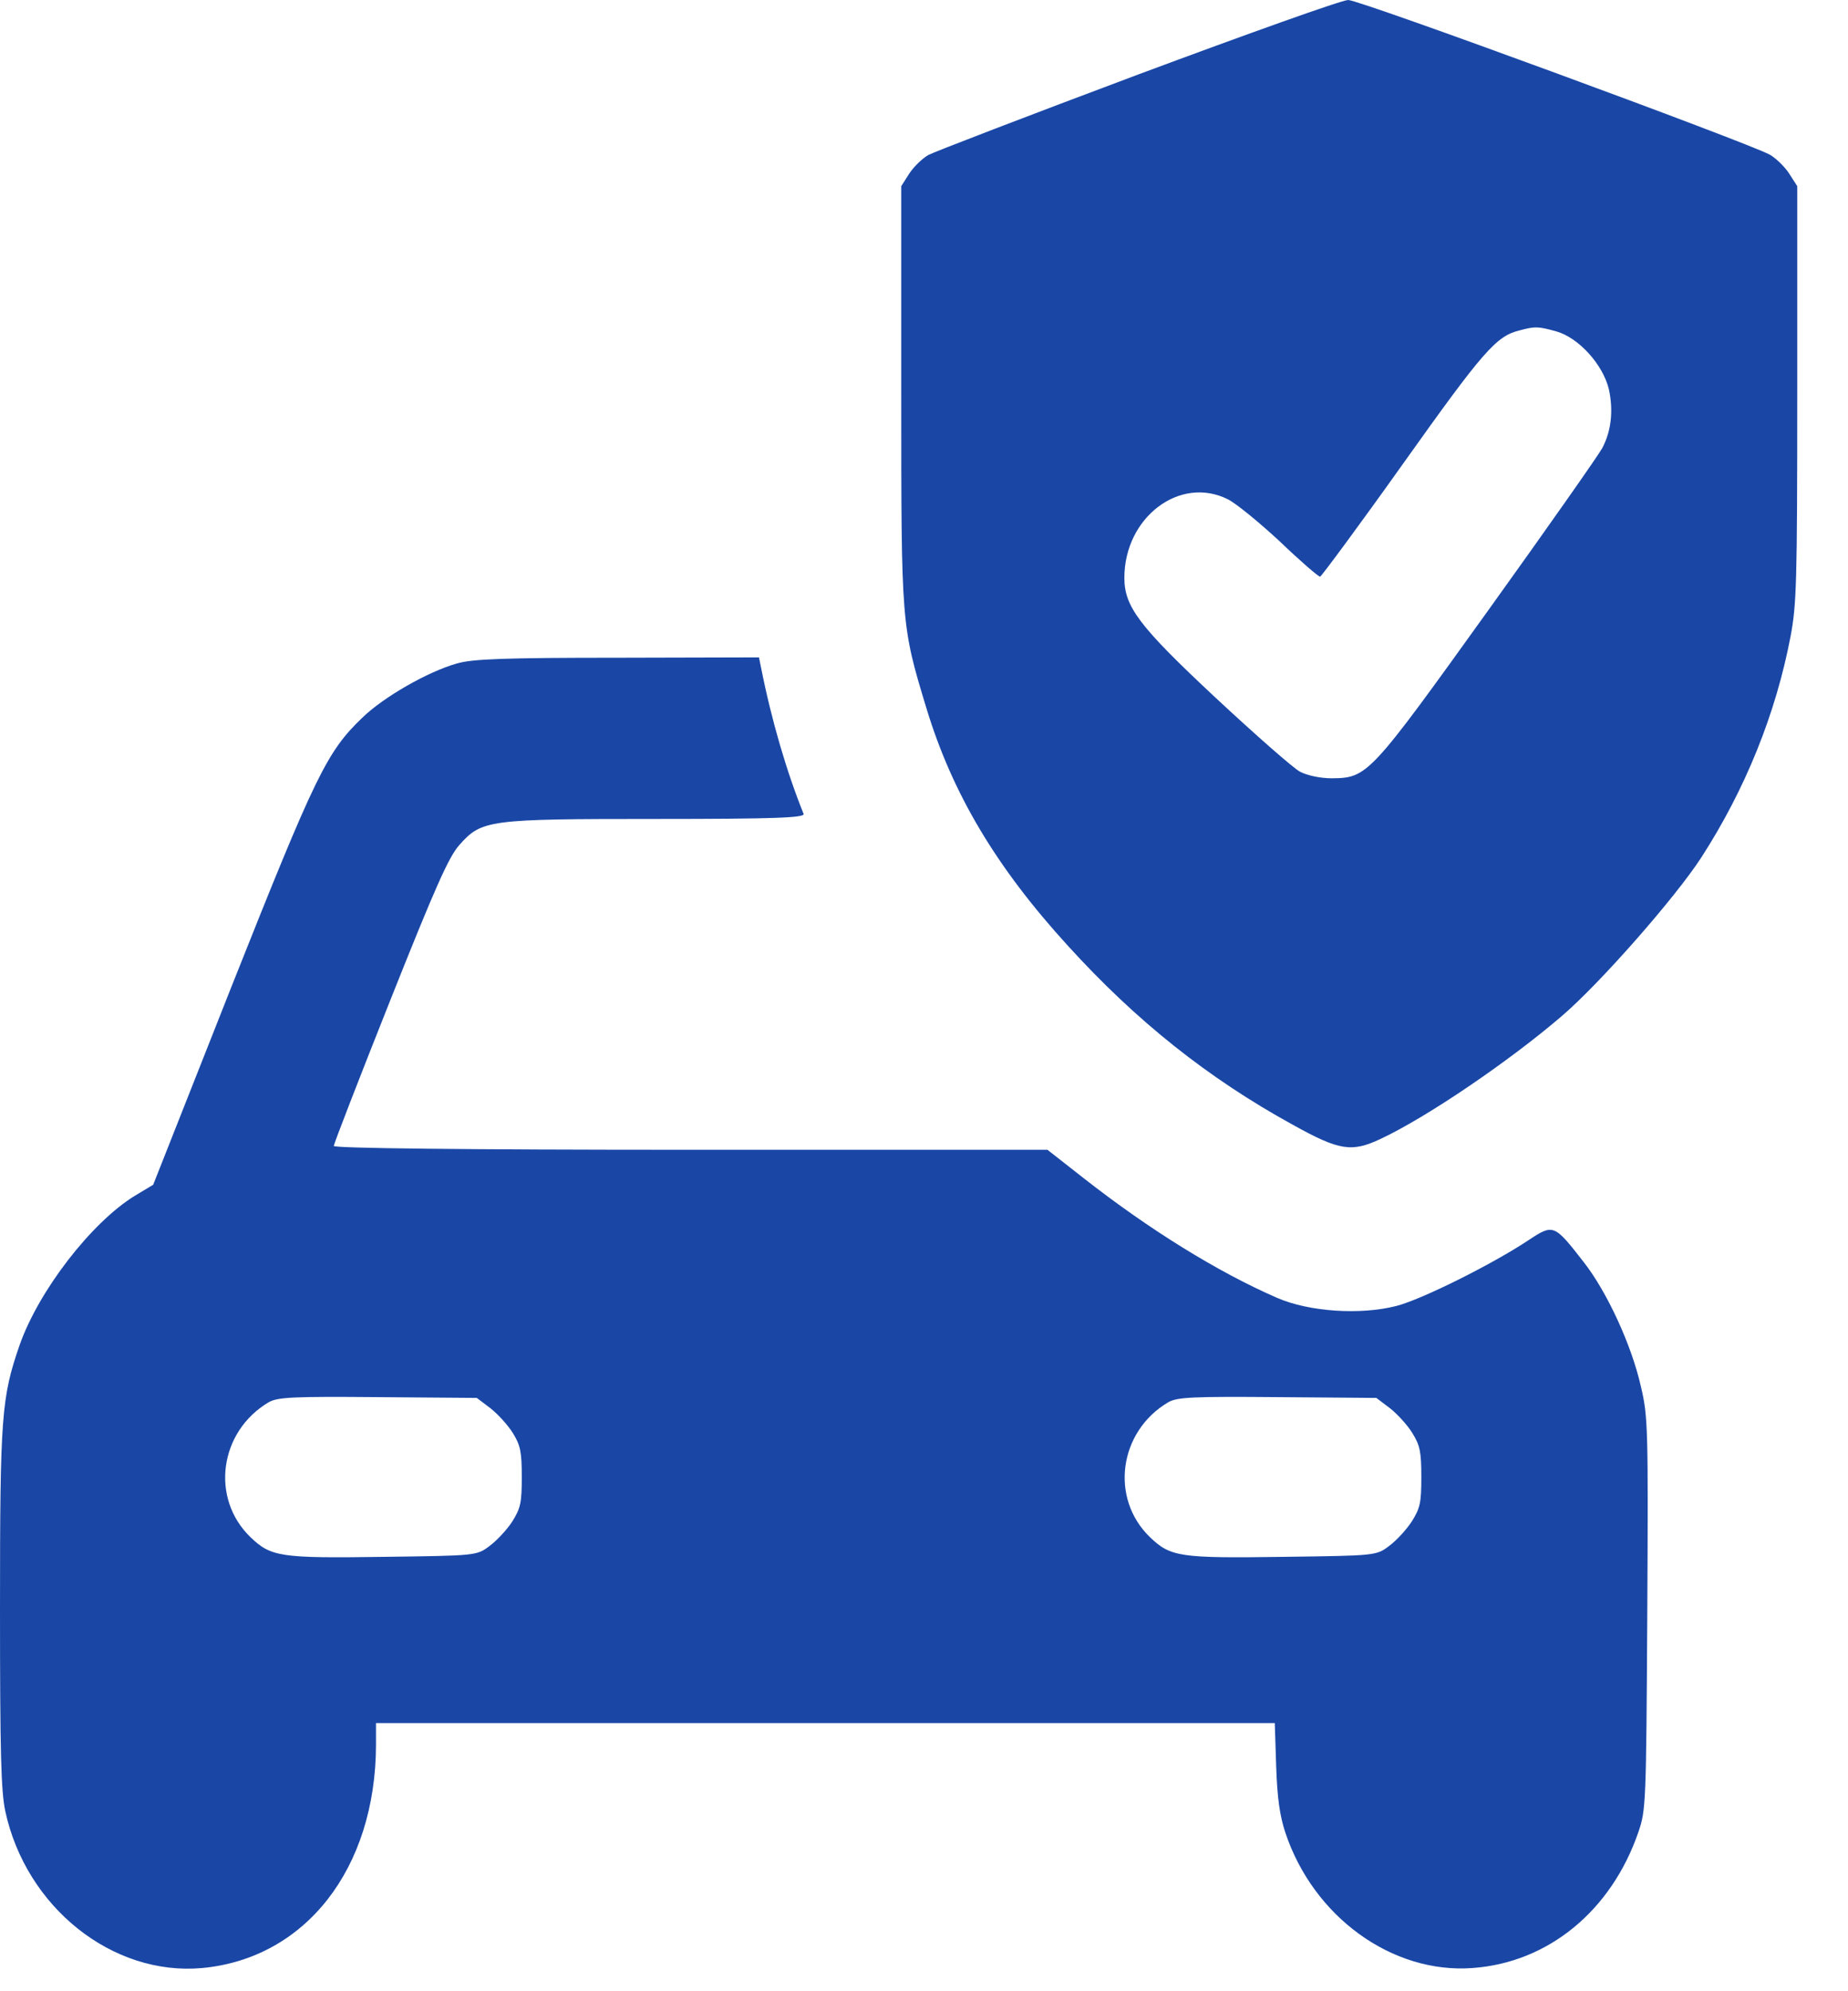
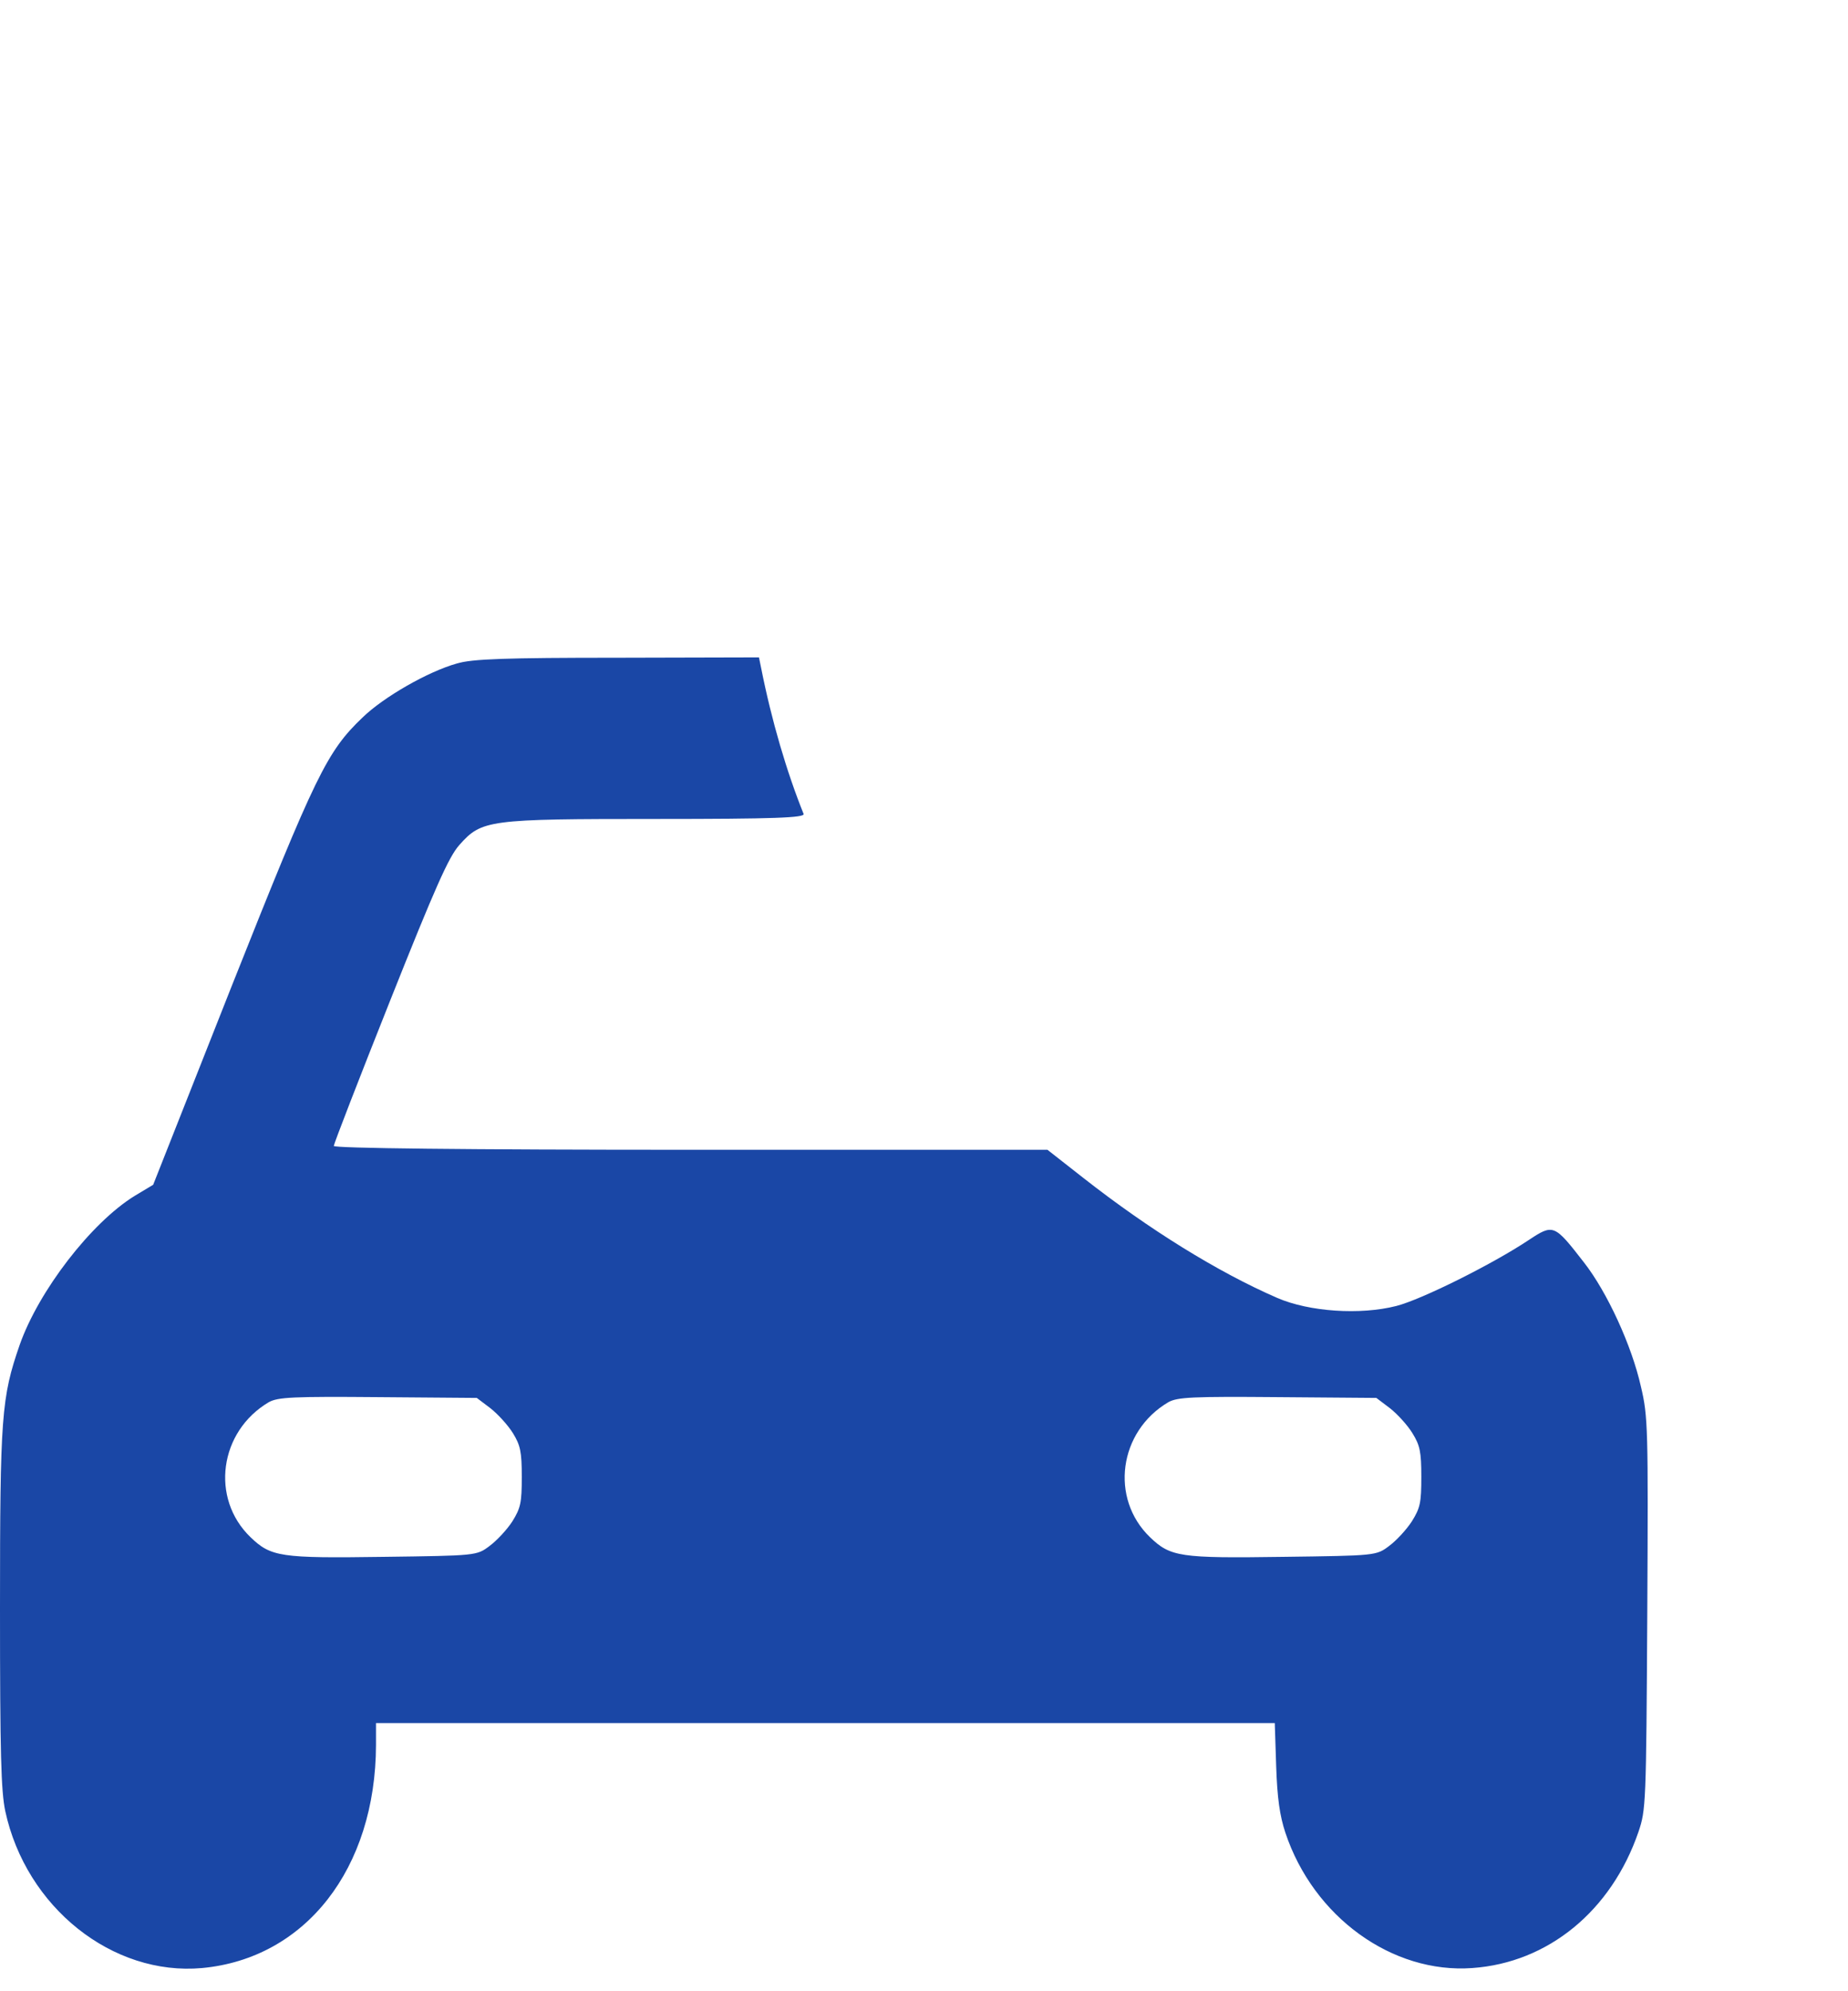
<svg xmlns="http://www.w3.org/2000/svg" width="26" height="28" viewBox="0 0 26 28" fill="none">
-   <path d="M16.007 1.05C14.464 1.628 13.139 2.137 13.06 2.18C12.976 2.229 12.858 2.342 12.793 2.44L12.68 2.618V5.54C12.68 8.785 12.68 8.791 13.031 9.949C13.396 11.155 14.014 12.194 15.028 13.303C15.987 14.357 17 15.164 18.192 15.818C18.844 16.18 19.017 16.208 19.428 16.013C20.075 15.71 21.237 14.92 21.974 14.287C22.517 13.822 23.57 12.621 23.936 12.058C24.554 11.101 24.984 10.04 25.192 8.948C25.276 8.504 25.286 8.196 25.286 5.54V2.618L25.172 2.44C25.108 2.342 24.984 2.223 24.9 2.175C24.594 2.007 19.121 -0.005 18.968 8.7738e-05C18.879 8.7738e-05 17.549 0.476 16.007 1.05ZM21.89 4.658C22.206 4.744 22.552 5.123 22.636 5.475C22.7 5.772 22.671 6.059 22.542 6.302C22.493 6.394 21.776 7.417 20.94 8.58C19.27 10.906 19.24 10.938 18.741 10.944C18.577 10.944 18.395 10.906 18.291 10.852C18.197 10.803 17.663 10.333 17.104 9.813C16.026 8.807 15.819 8.531 15.819 8.125C15.819 7.276 16.6 6.681 17.277 7.022C17.386 7.076 17.712 7.341 18.004 7.612C18.291 7.887 18.548 8.109 18.573 8.109C18.592 8.104 19.126 7.384 19.749 6.508C20.866 4.939 21.049 4.728 21.375 4.647C21.598 4.588 21.633 4.588 21.89 4.658Z" fill="#1A47A6" />
  <path d="M6.427 9.33C6.021 9.444 5.398 9.801 5.102 10.088C4.598 10.569 4.444 10.888 3.263 13.858L2.155 16.66L1.893 16.817C1.28 17.196 0.544 18.153 0.277 18.911C0.02 19.652 0 19.912 0 22.622C0 24.661 0.015 25.186 0.074 25.467C0.366 26.82 1.582 27.788 2.843 27.674C4.296 27.539 5.285 26.279 5.29 24.537V24.229H11.613H17.935L17.955 24.84C17.97 25.283 18.005 25.532 18.084 25.77C18.479 26.955 19.587 27.756 20.714 27.674C21.782 27.599 22.671 26.869 23.052 25.759C23.156 25.451 23.161 25.381 23.176 22.692C23.19 20.079 23.186 19.917 23.087 19.5C22.958 18.922 22.612 18.17 22.286 17.753C21.866 17.212 21.856 17.207 21.505 17.439C21 17.775 20.002 18.273 19.646 18.364C19.137 18.494 18.42 18.446 17.97 18.251C17.134 17.888 16.166 17.288 15.241 16.563L14.737 16.168H9.719C6.521 16.168 4.696 16.146 4.696 16.114C4.696 16.087 5.052 15.167 5.487 14.075C6.125 12.473 6.313 12.051 6.461 11.884C6.778 11.527 6.862 11.516 9.235 11.516C10.896 11.516 11.326 11.499 11.306 11.445C11.069 10.856 10.856 10.136 10.708 9.39L10.678 9.244L8.686 9.249C7.124 9.249 6.639 9.265 6.427 9.33ZM6.901 19.803C7.005 19.885 7.148 20.041 7.218 20.155C7.321 20.323 7.341 20.415 7.341 20.766C7.341 21.129 7.326 21.204 7.208 21.394C7.134 21.508 6.99 21.664 6.886 21.74C6.708 21.875 6.699 21.875 5.393 21.892C3.945 21.913 3.812 21.892 3.525 21.616C2.956 21.069 3.085 20.128 3.782 19.717C3.91 19.646 4.123 19.636 5.319 19.646L6.708 19.657L6.901 19.803ZM19.557 19.803C19.661 19.885 19.804 20.041 19.873 20.155C19.977 20.323 19.997 20.415 19.997 20.766C19.997 21.129 19.982 21.204 19.863 21.394C19.789 21.508 19.646 21.664 19.542 21.74C19.364 21.875 19.354 21.875 18.049 21.892C16.601 21.913 16.467 21.892 16.18 21.616C15.612 21.069 15.74 20.128 16.438 19.717C16.566 19.646 16.779 19.636 17.975 19.646L19.364 19.657L19.557 19.803Z" fill="#1A47A6" />
</svg>